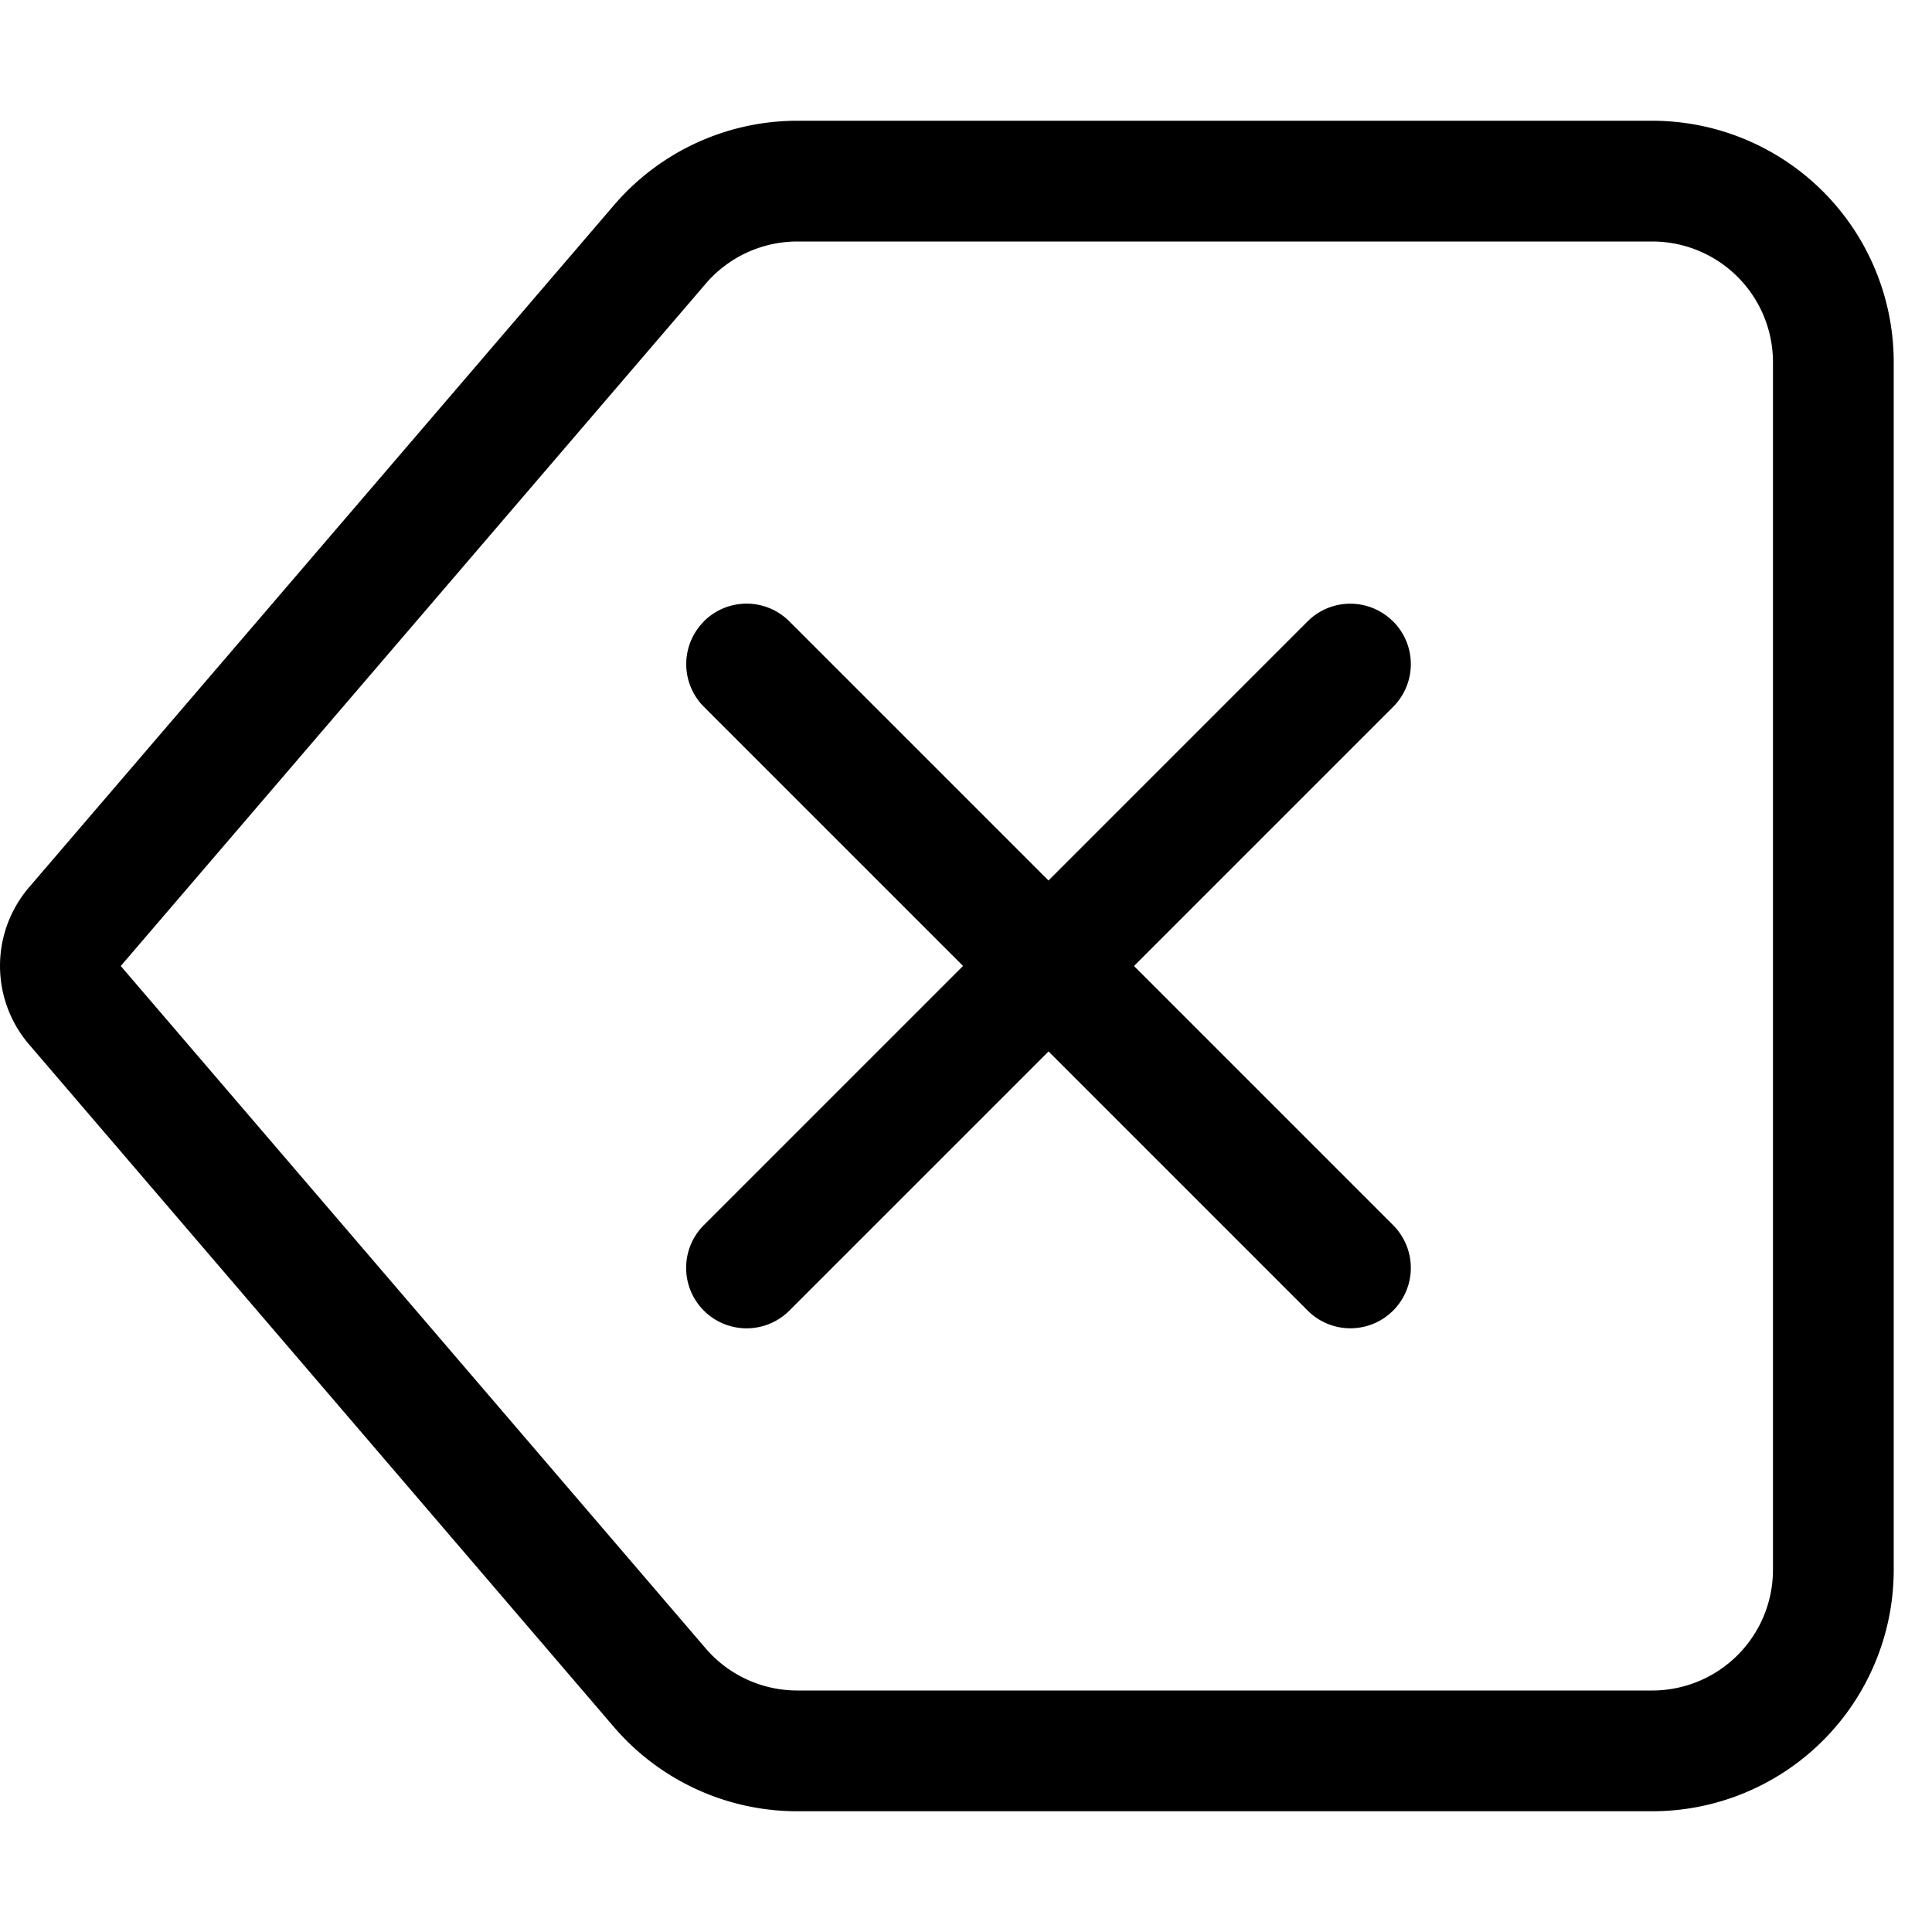
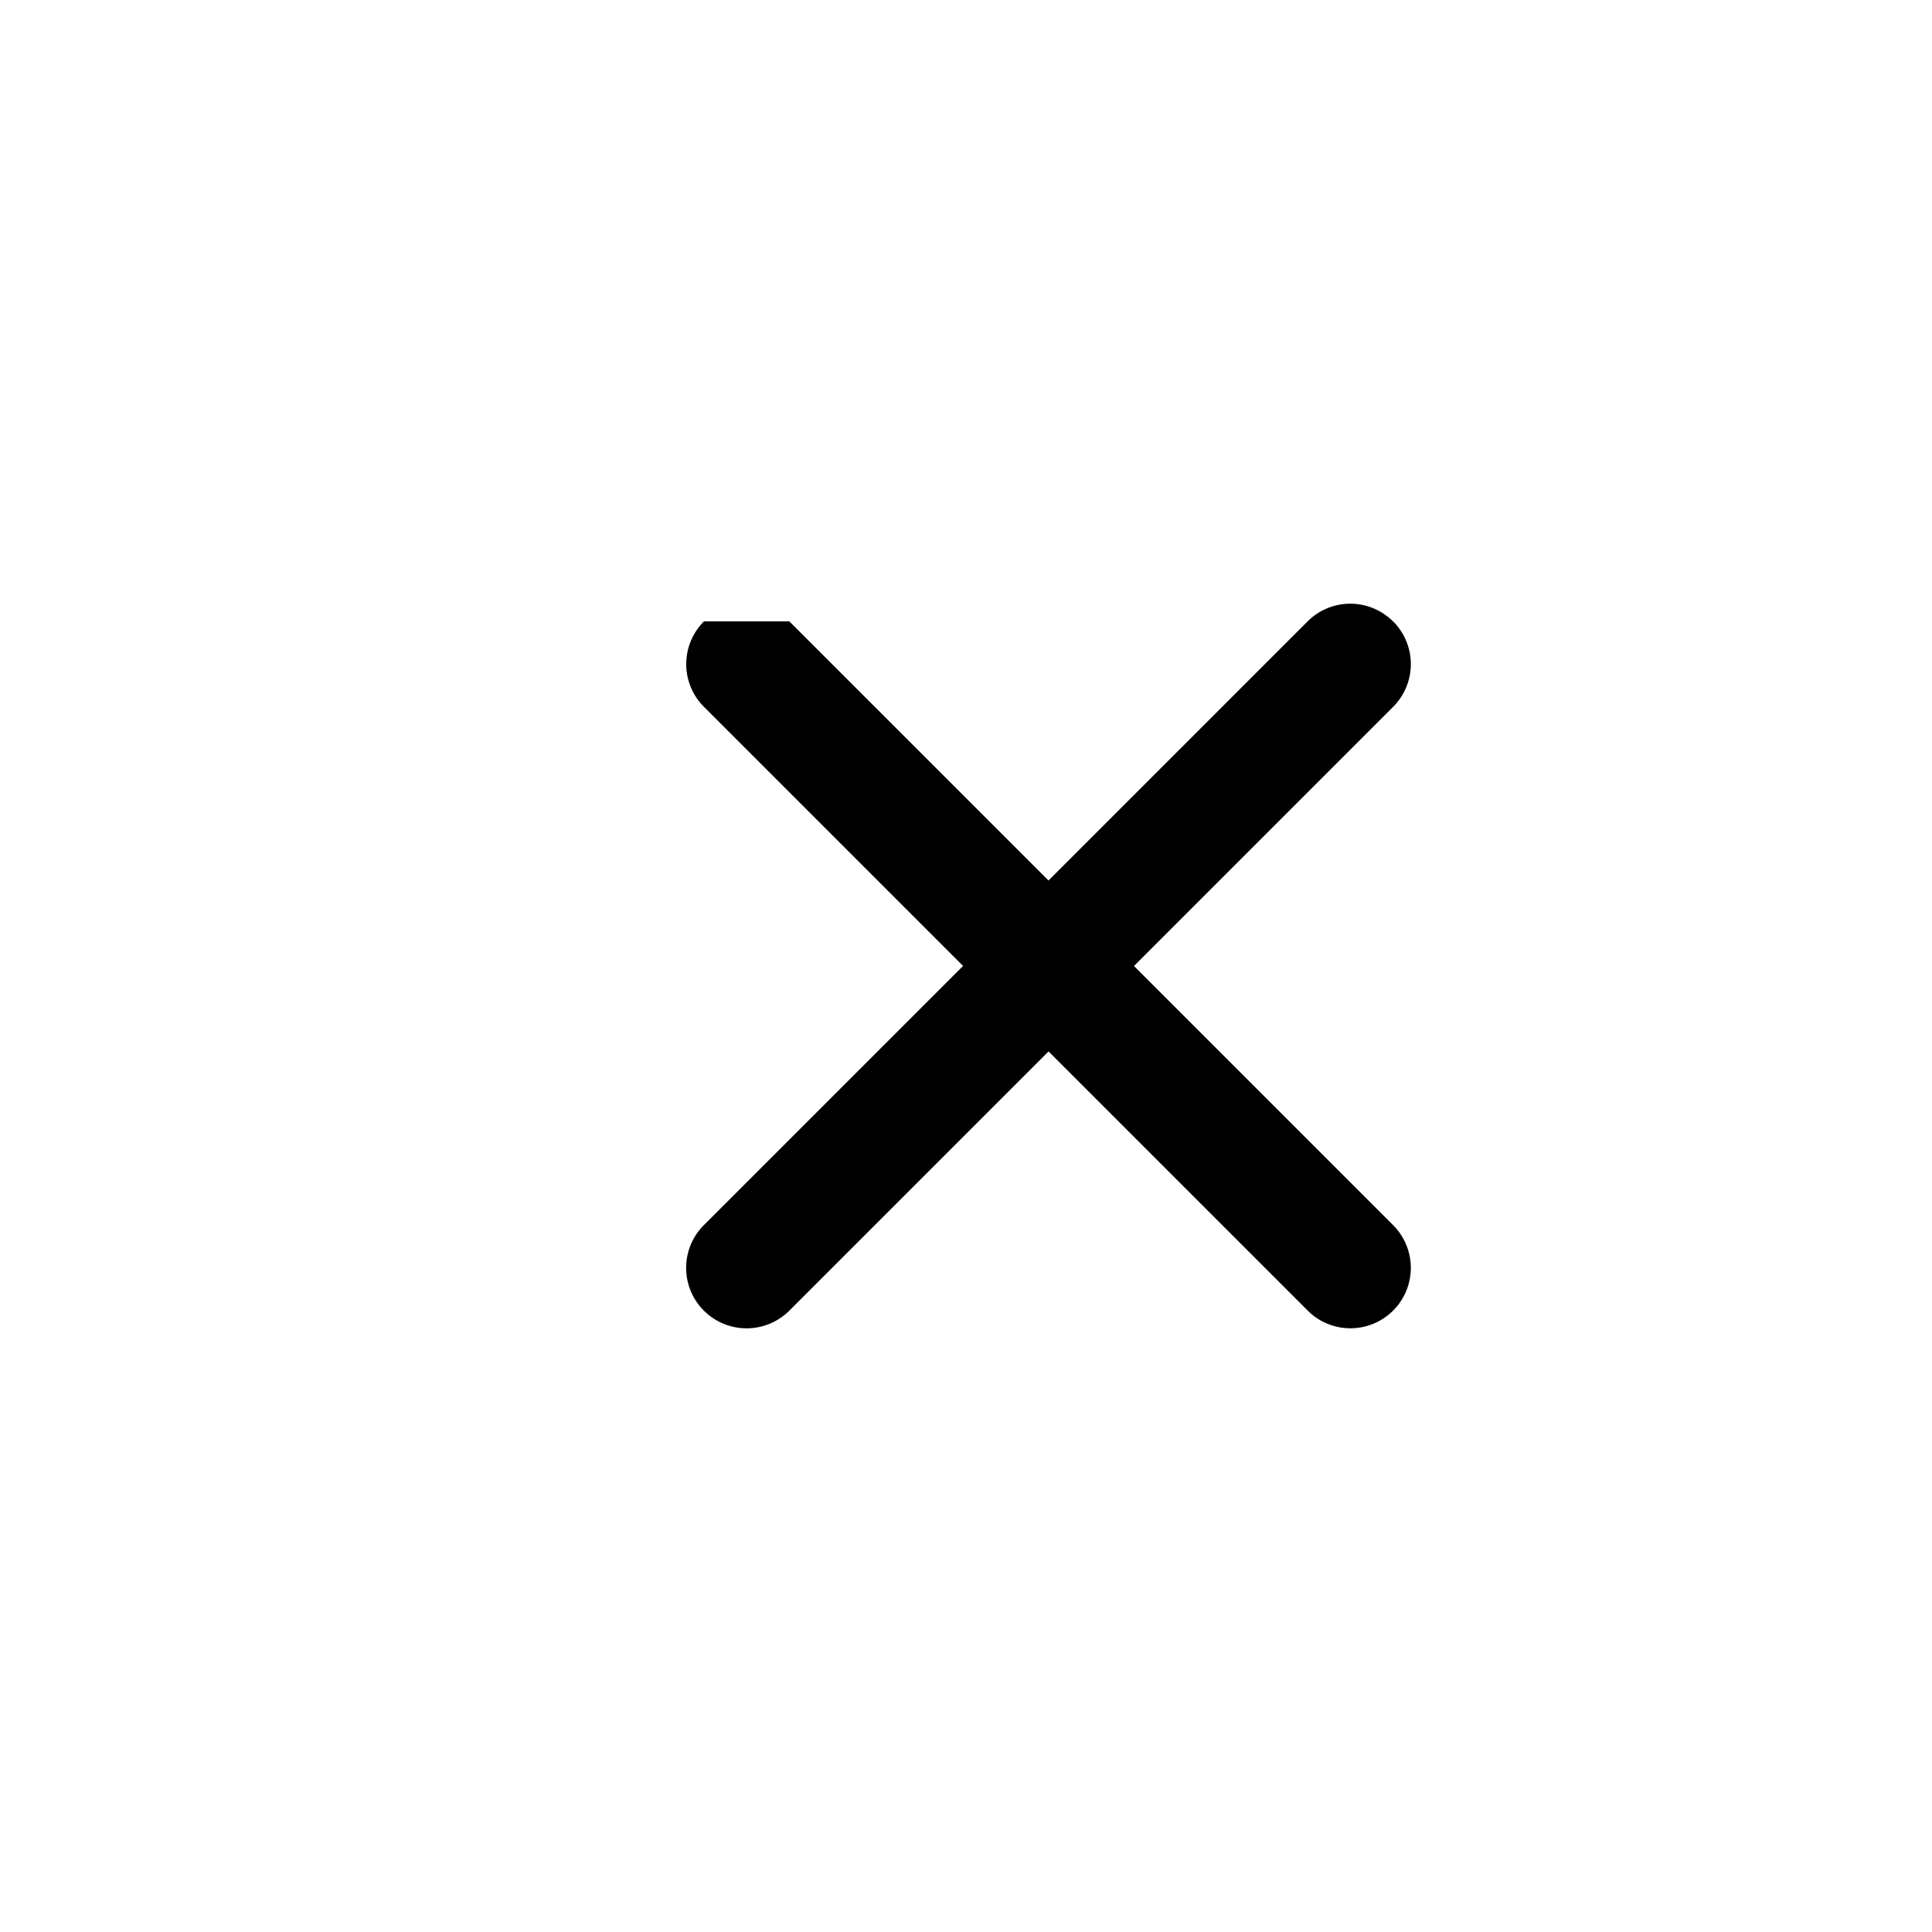
<svg xmlns="http://www.w3.org/2000/svg" class="bi bi-backspace" width="1em" height="1em" viewBox="0 0 16 16" fill="currentColor">
-   <path fill-rule="evenodd" d="M6.603 2h7.08a1 1 0 0 1 1 1v10a1 1 0 0 1-1 1h-7.08a1 1 0 0 1-.76-.35L1 8l4.844-5.65A1 1 0 0 1 6.603 2zm7.08-1a2 2 0 0 1 2 2v10a2 2 0 0 1-2 2h-7.08a2 2 0 0 1-1.519-.698L.241 8.65a1 1 0 0 1 0-1.302L5.084 1.7A2 2 0 0 1 6.603 1h7.08z" />
-   <path fill-rule="evenodd" d="M5.83 5.146a.5.5 0 0 0 0 .708l5 5a.5.5 0 0 0 .707-.708l-5-5a.5.5 0 0 0-.708 0z" />
+   <path fill-rule="evenodd" d="M5.83 5.146a.5.5 0 0 0 0 .708l5 5a.5.5 0 0 0 .707-.708l-5-5z" />
  <path fill-rule="evenodd" d="M11.537 5.146a.5.5 0 0 1 0 .708l-5 5a.5.5 0 0 1-.708-.708l5-5a.5.5 0 0 1 .707 0z" />
</svg>